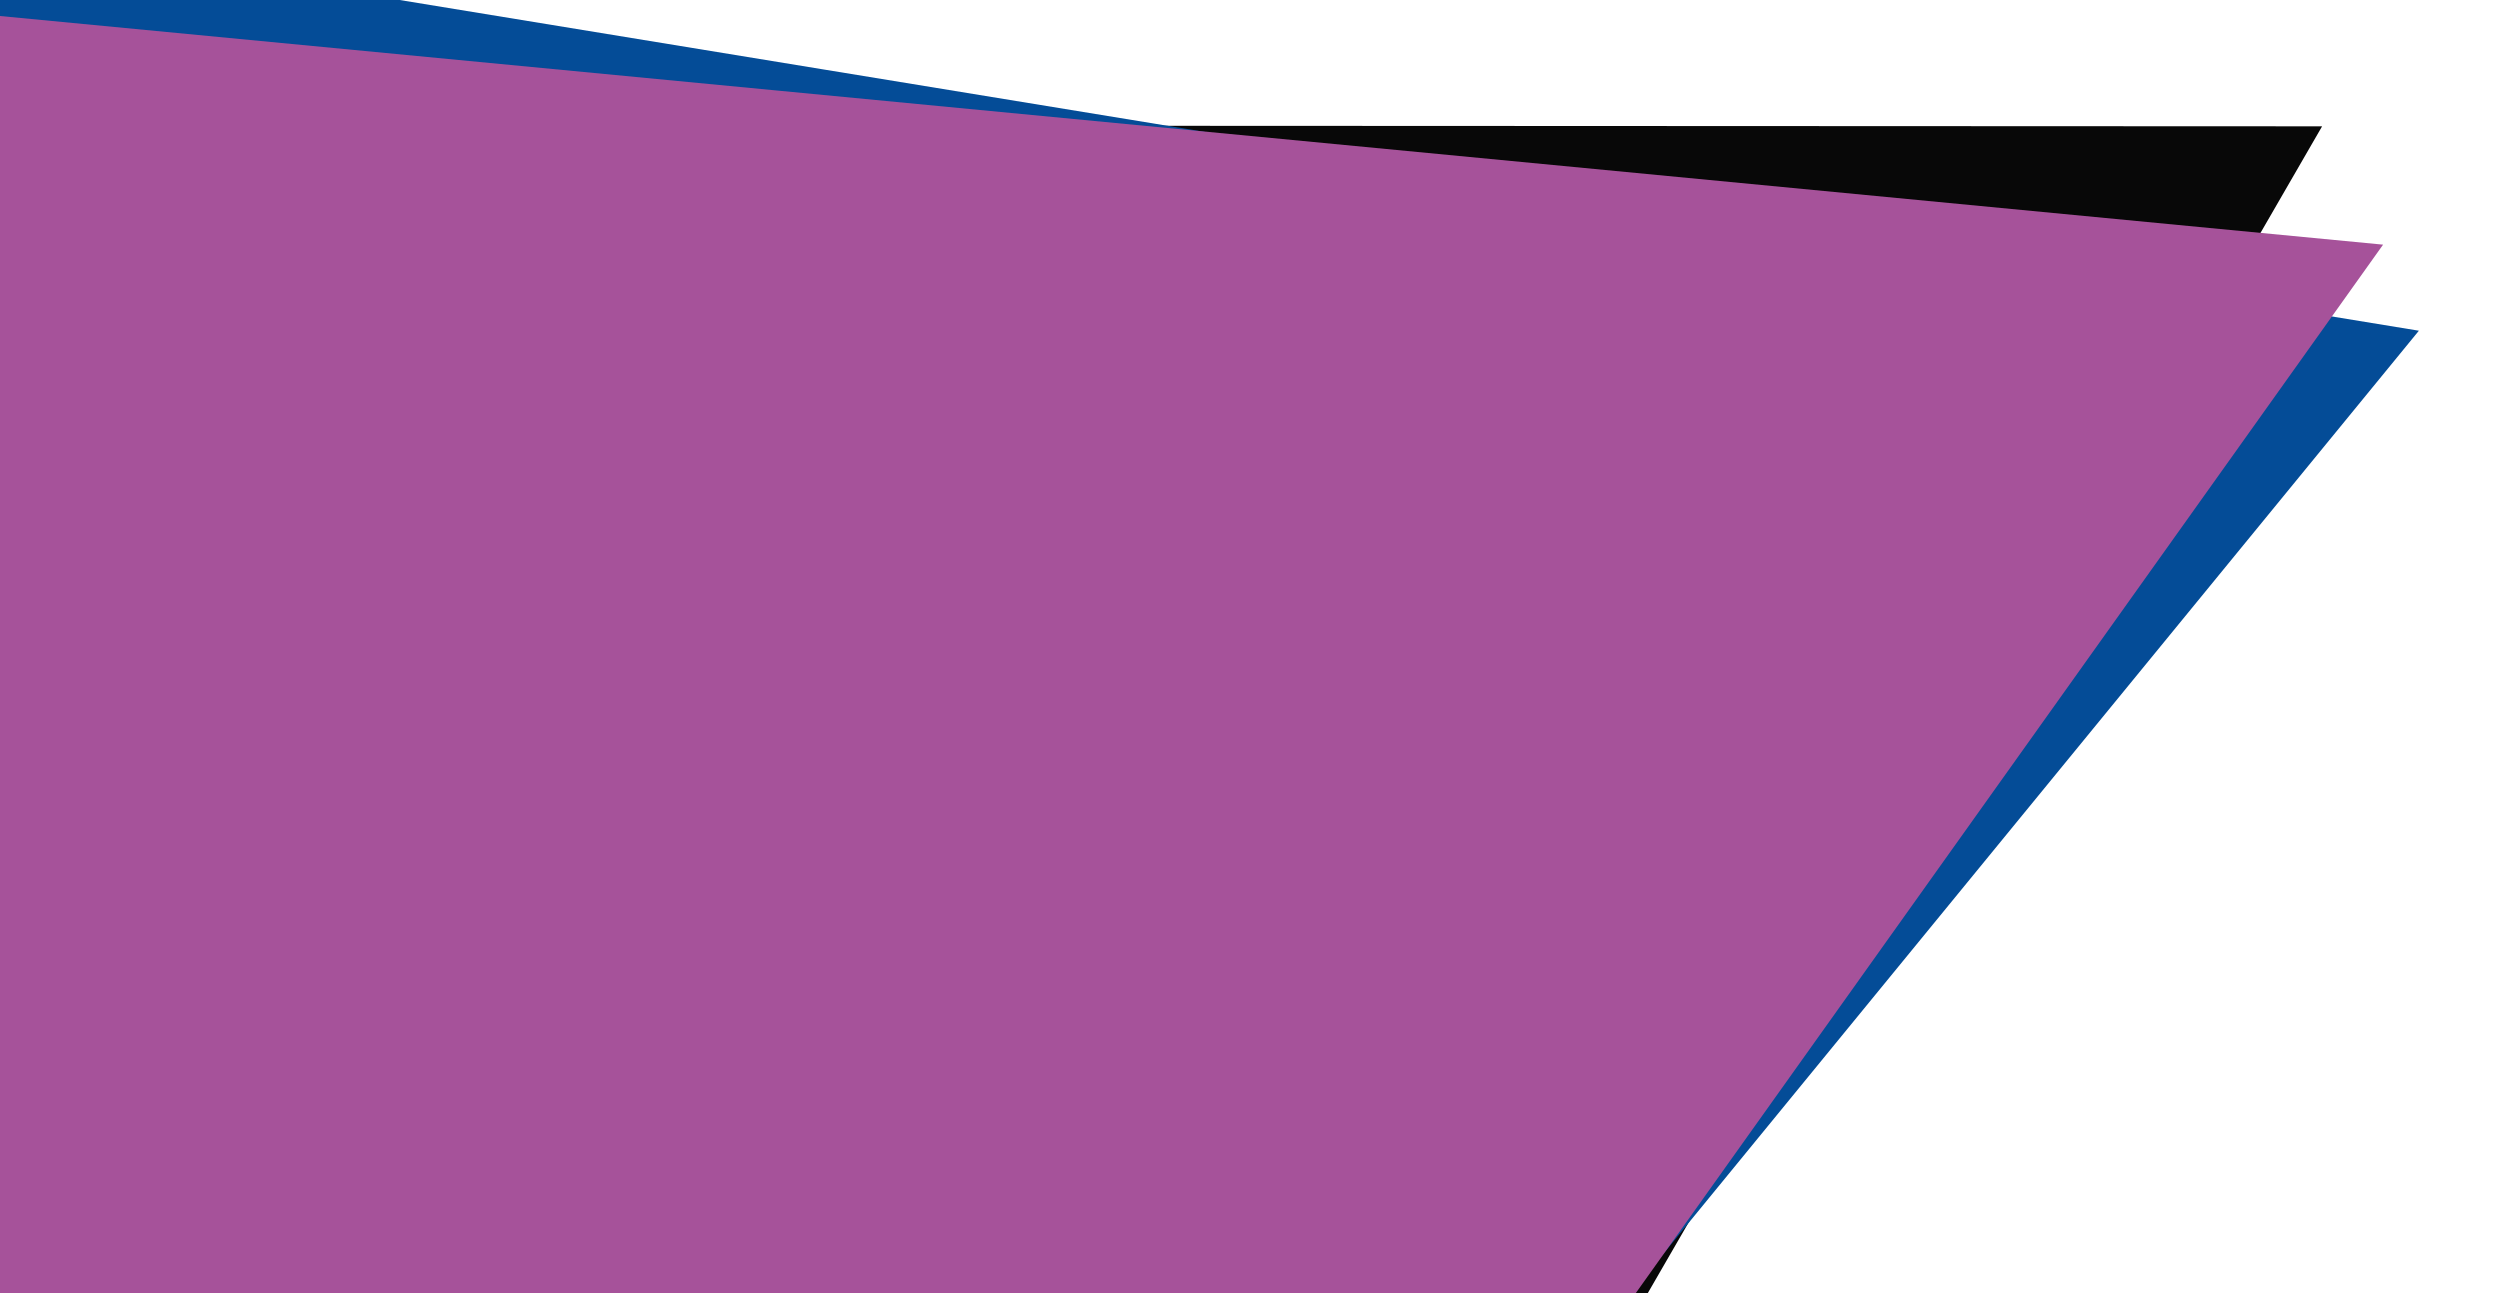
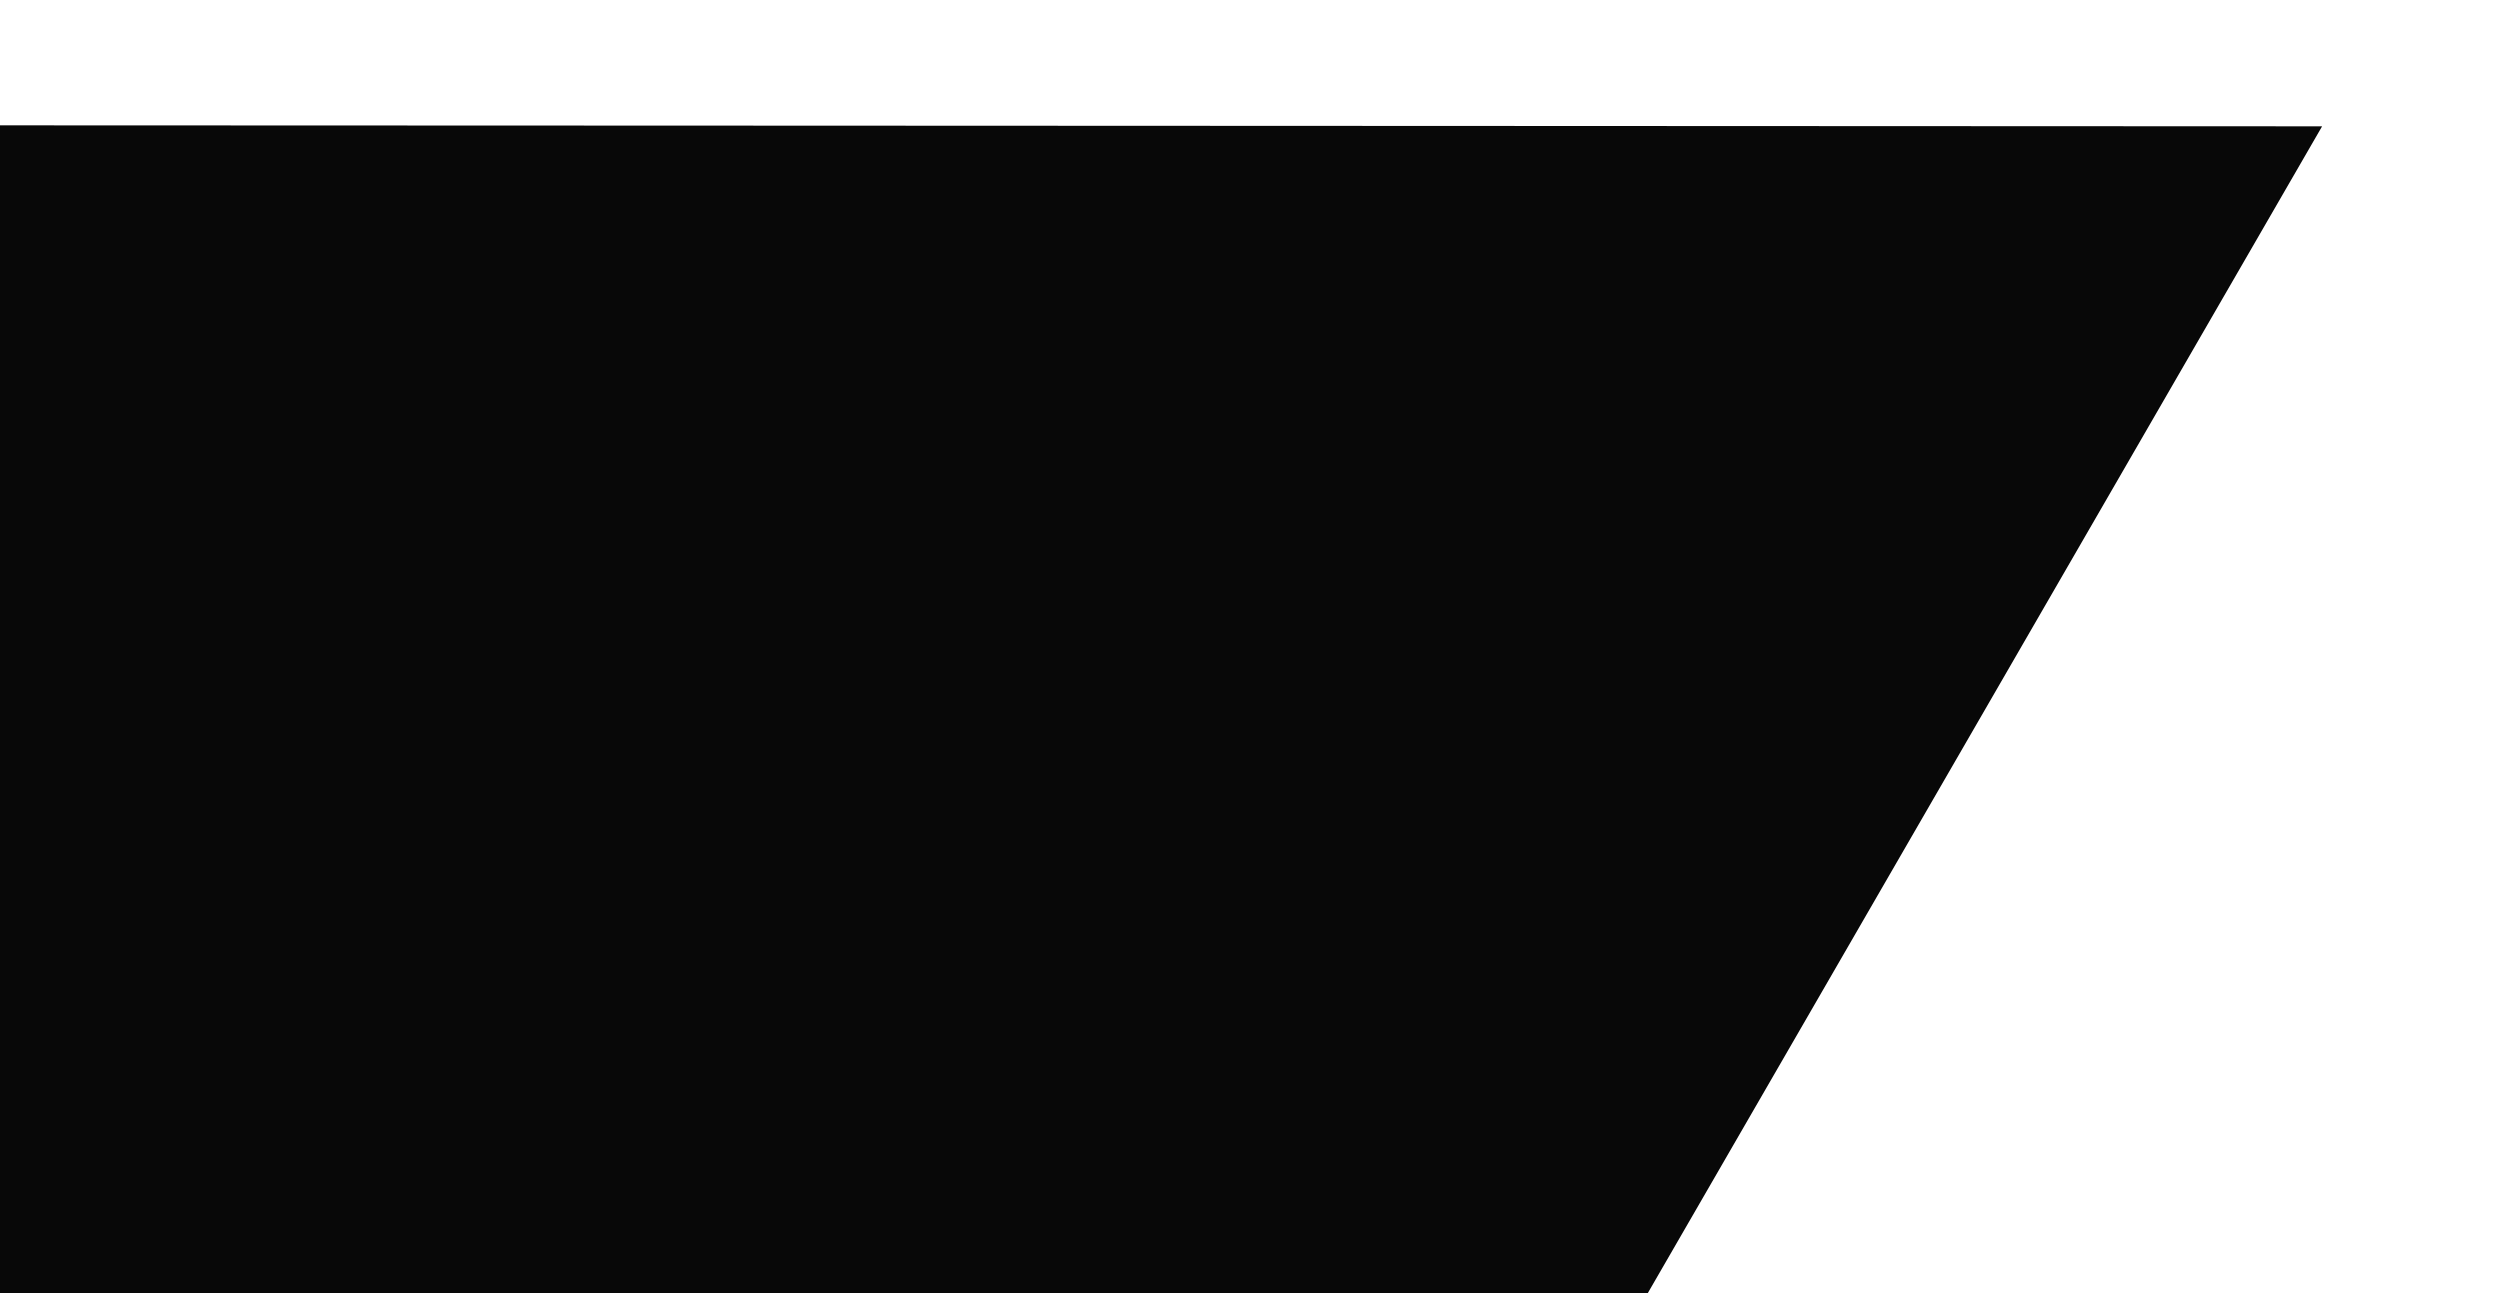
<svg xmlns="http://www.w3.org/2000/svg" id="Layer_1" viewBox="0 0 247.19 127.89">
  <defs>
    <style>.cls-1{fill:none;}.cls-2{clip-path:url(#clippath);}.cls-3{fill:#044c97;}.cls-4{fill:#e3bc39;}.cls-5{fill:#a6529a;}.cls-6{fill:#080808;}.cls-7{fill:#562eed;}.cls-8{fill:#2b4bb8;}.cls-9{fill:#78c6bd;}.cls-10{clip-path:url(#clippath-1);}.cls-11{clip-path:url(#clippath-2);}</style>
    <clipPath id="clippath">
      <rect class="cls-1" x="-2017.5" width="1920" height="1080" />
    </clipPath>
    <clipPath id="clippath-1">
      <rect class="cls-1" width="247.19" height="127.89" />
    </clipPath>
    <clipPath id="clippath-2">
      <rect class="cls-1" x="0" y="183.08" width="247.19" height="127.89" />
    </clipPath>
  </defs>
  <g class="cls-2">
    <path class="cls-8" d="m-447.88,801.3l-606.22-273.99c-18.41-8.32-20.91-33.46-4.5-45.24L-518.2,94.05,22.19-293.95c16.41-11.79,39.43-1.38,41.43,18.73l65.82,662,65.82,662c2,20.11-18.52,34.84-36.93,26.52l-606.22-273.99Z" />
    <path class="cls-9" d="m-409.93,816.95l-623.13-232.97c-18.93-7.08-23.1-31.99-7.5-44.84L-527.24,115.97-13.91-307.2c15.59-12.85,39.25-4.01,42.59,15.92l109.81,656.14,109.81,656.14c3.34,19.93-16.16,36-35.08,28.92l-623.13-232.97Z" />
-     <path class="cls-4" d="m-354.12,834.84l-642.47-172.65c-19.52-5.24-26.04-29.65-11.74-43.93l470.75-470.07L-66.81-321.88c14.3-14.28,38.69-7.72,43.91,11.8L148.81,332.64l171.72,642.72c5.22,19.52-12.66,37.37-32.17,32.13l-642.47-172.65Z" />
+     <path class="cls-4" d="m-354.12,834.84l-642.47-172.65l470.75-470.07L-66.81-321.88c14.3-14.28,38.69-7.72,43.91,11.8L148.81,332.64l171.72,642.72c5.22,19.52-12.66,37.37-32.17,32.13l-642.47-172.65Z" />
  </g>
  <g class="cls-10">
    <polygon class="cls-6" points="-9.92 150.65 -89.69 12.36 69.96 12.42 229.6 12.49 149.72 150.71 69.85 288.93 -9.92 150.65" />
-     <polygon class="cls-3" points="-19.49 130.43 -75.91 -18.91 81.63 6.9 239.17 32.7 138.05 156.24 36.93 279.77 -19.49 130.43" />
-     <polygon class="cls-5" points="-15.95 138.94 -82.2 -6.3 76.71 8.94 235.63 24.19 142.97 154.19 50.3 284.19 -15.95 138.94" />
  </g>
  <g class="cls-11">
    <polygon class="cls-7" points="-29.68 275.22 -62.07 118.89 89.51 169.01 241.08 219.13 121.89 325.34 2.7 431.54 -29.68 275.22" />
  </g>
</svg>